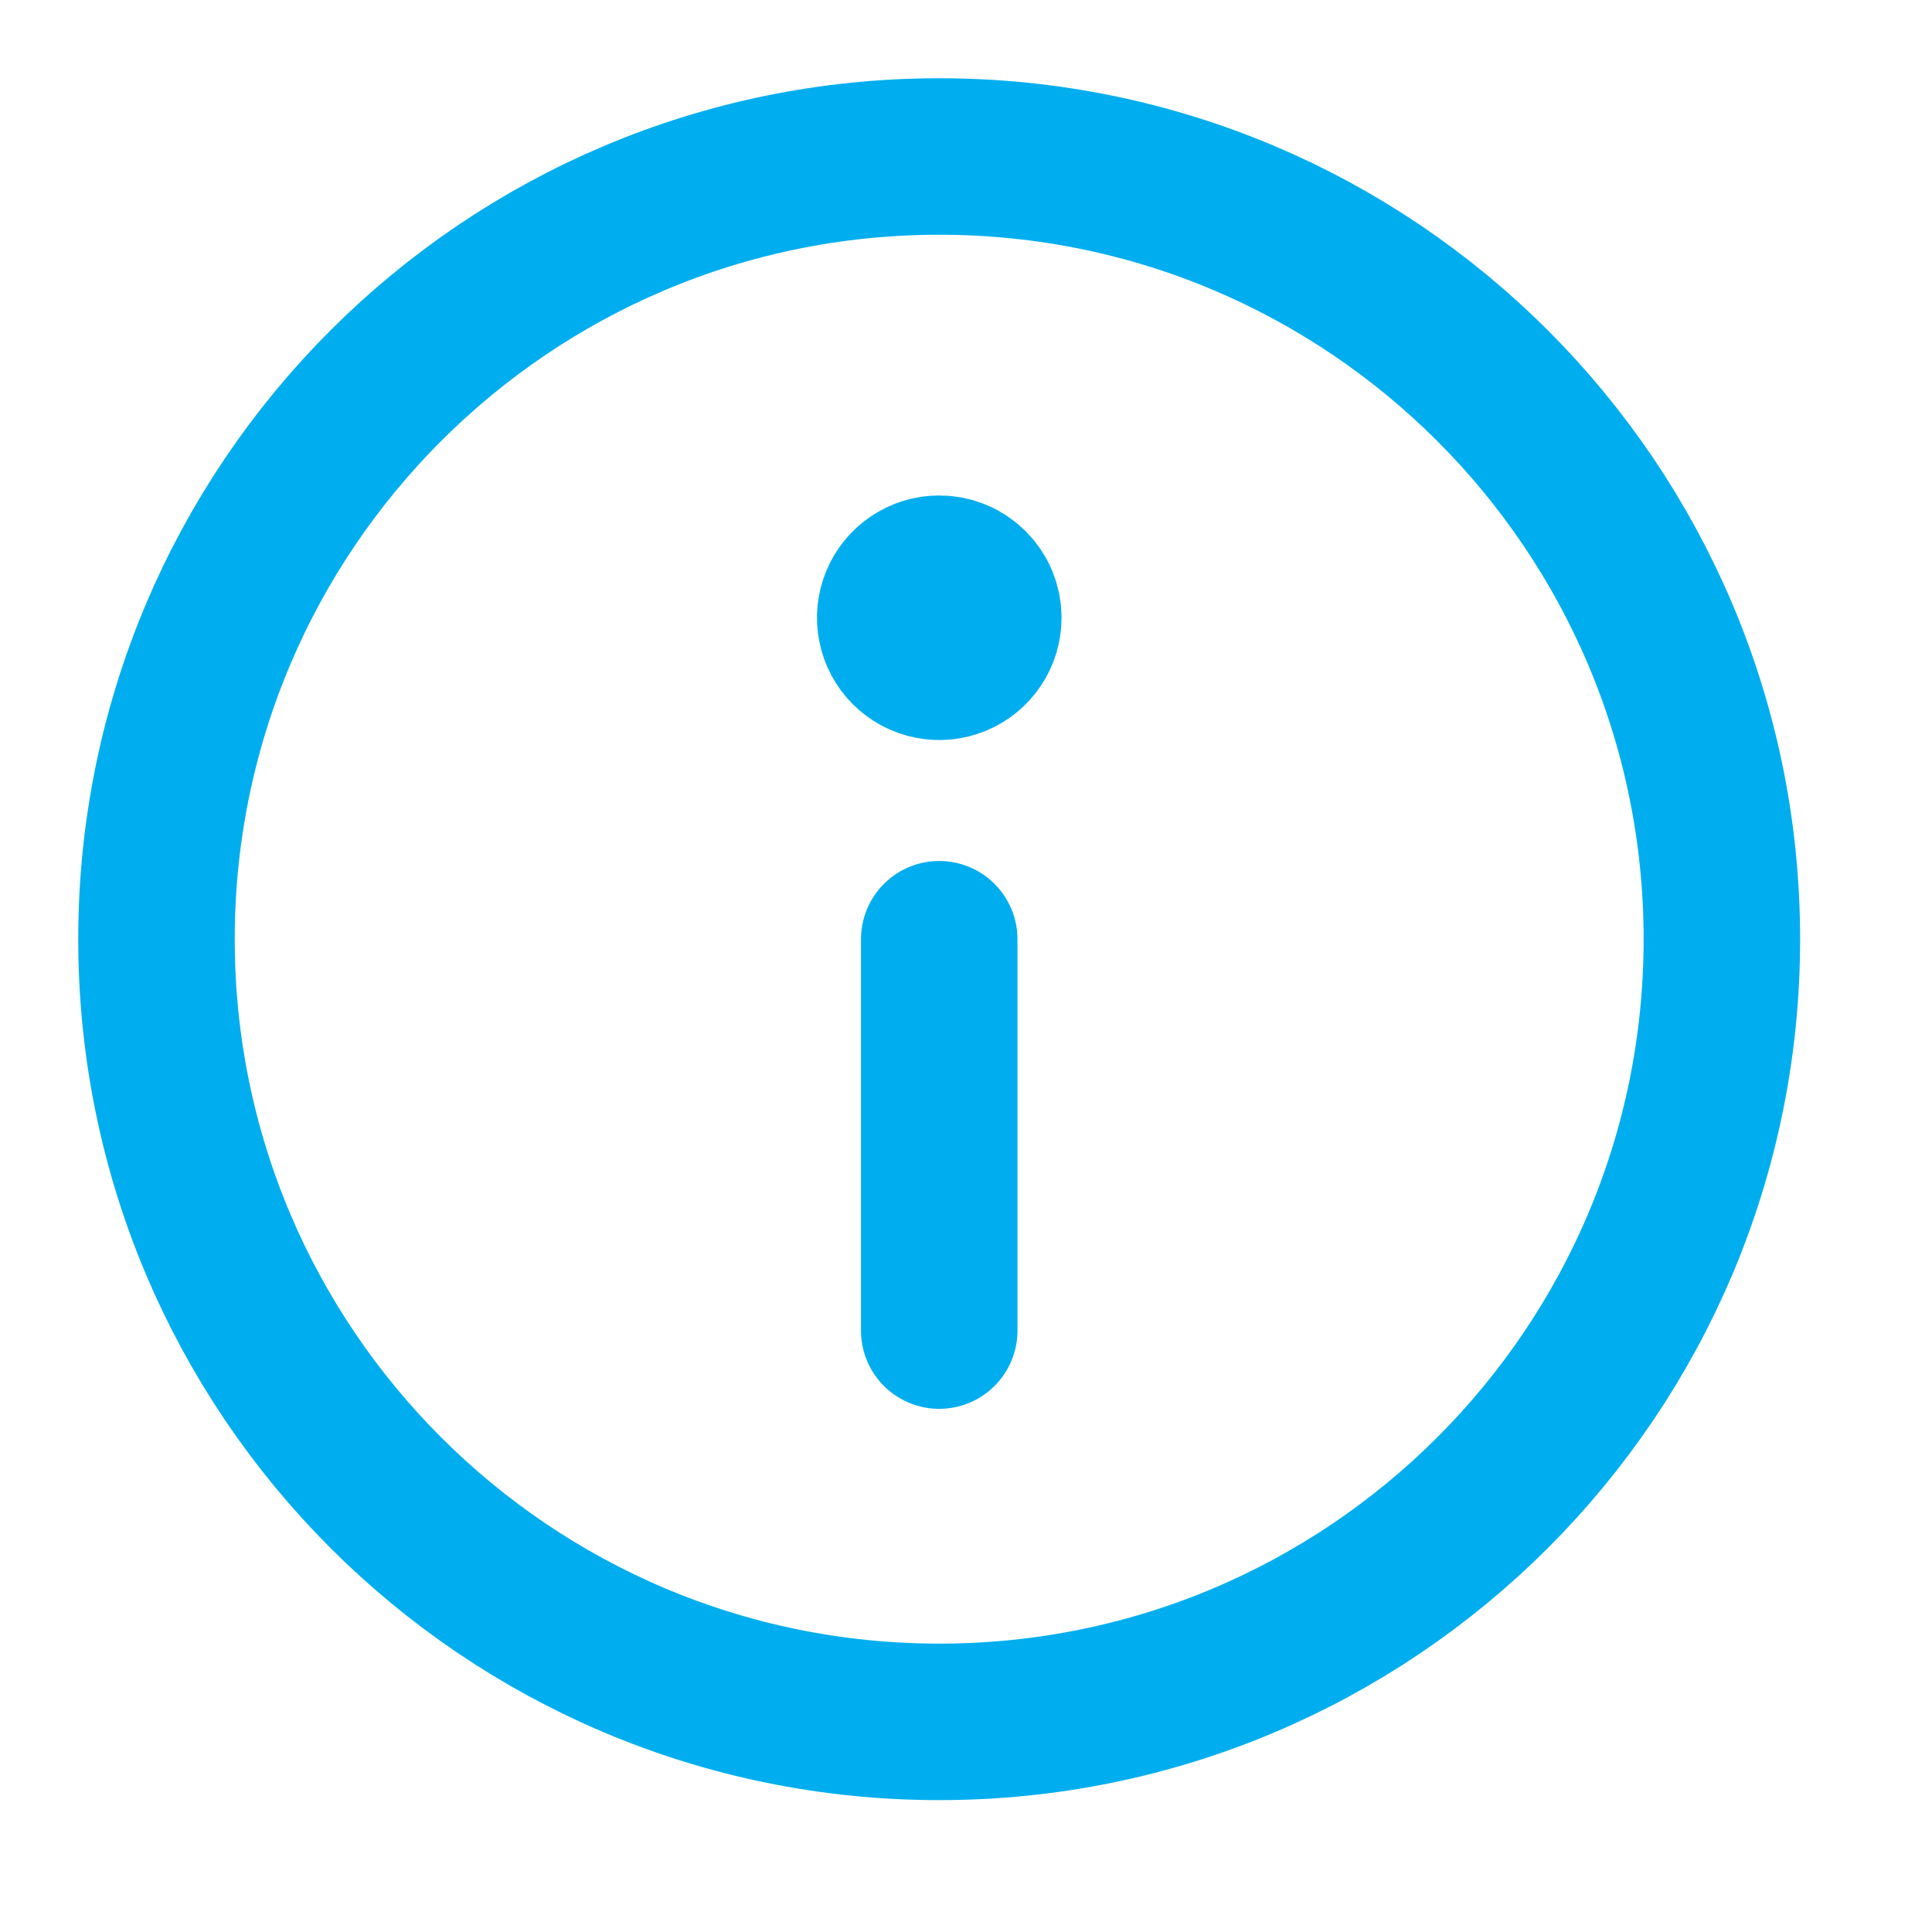
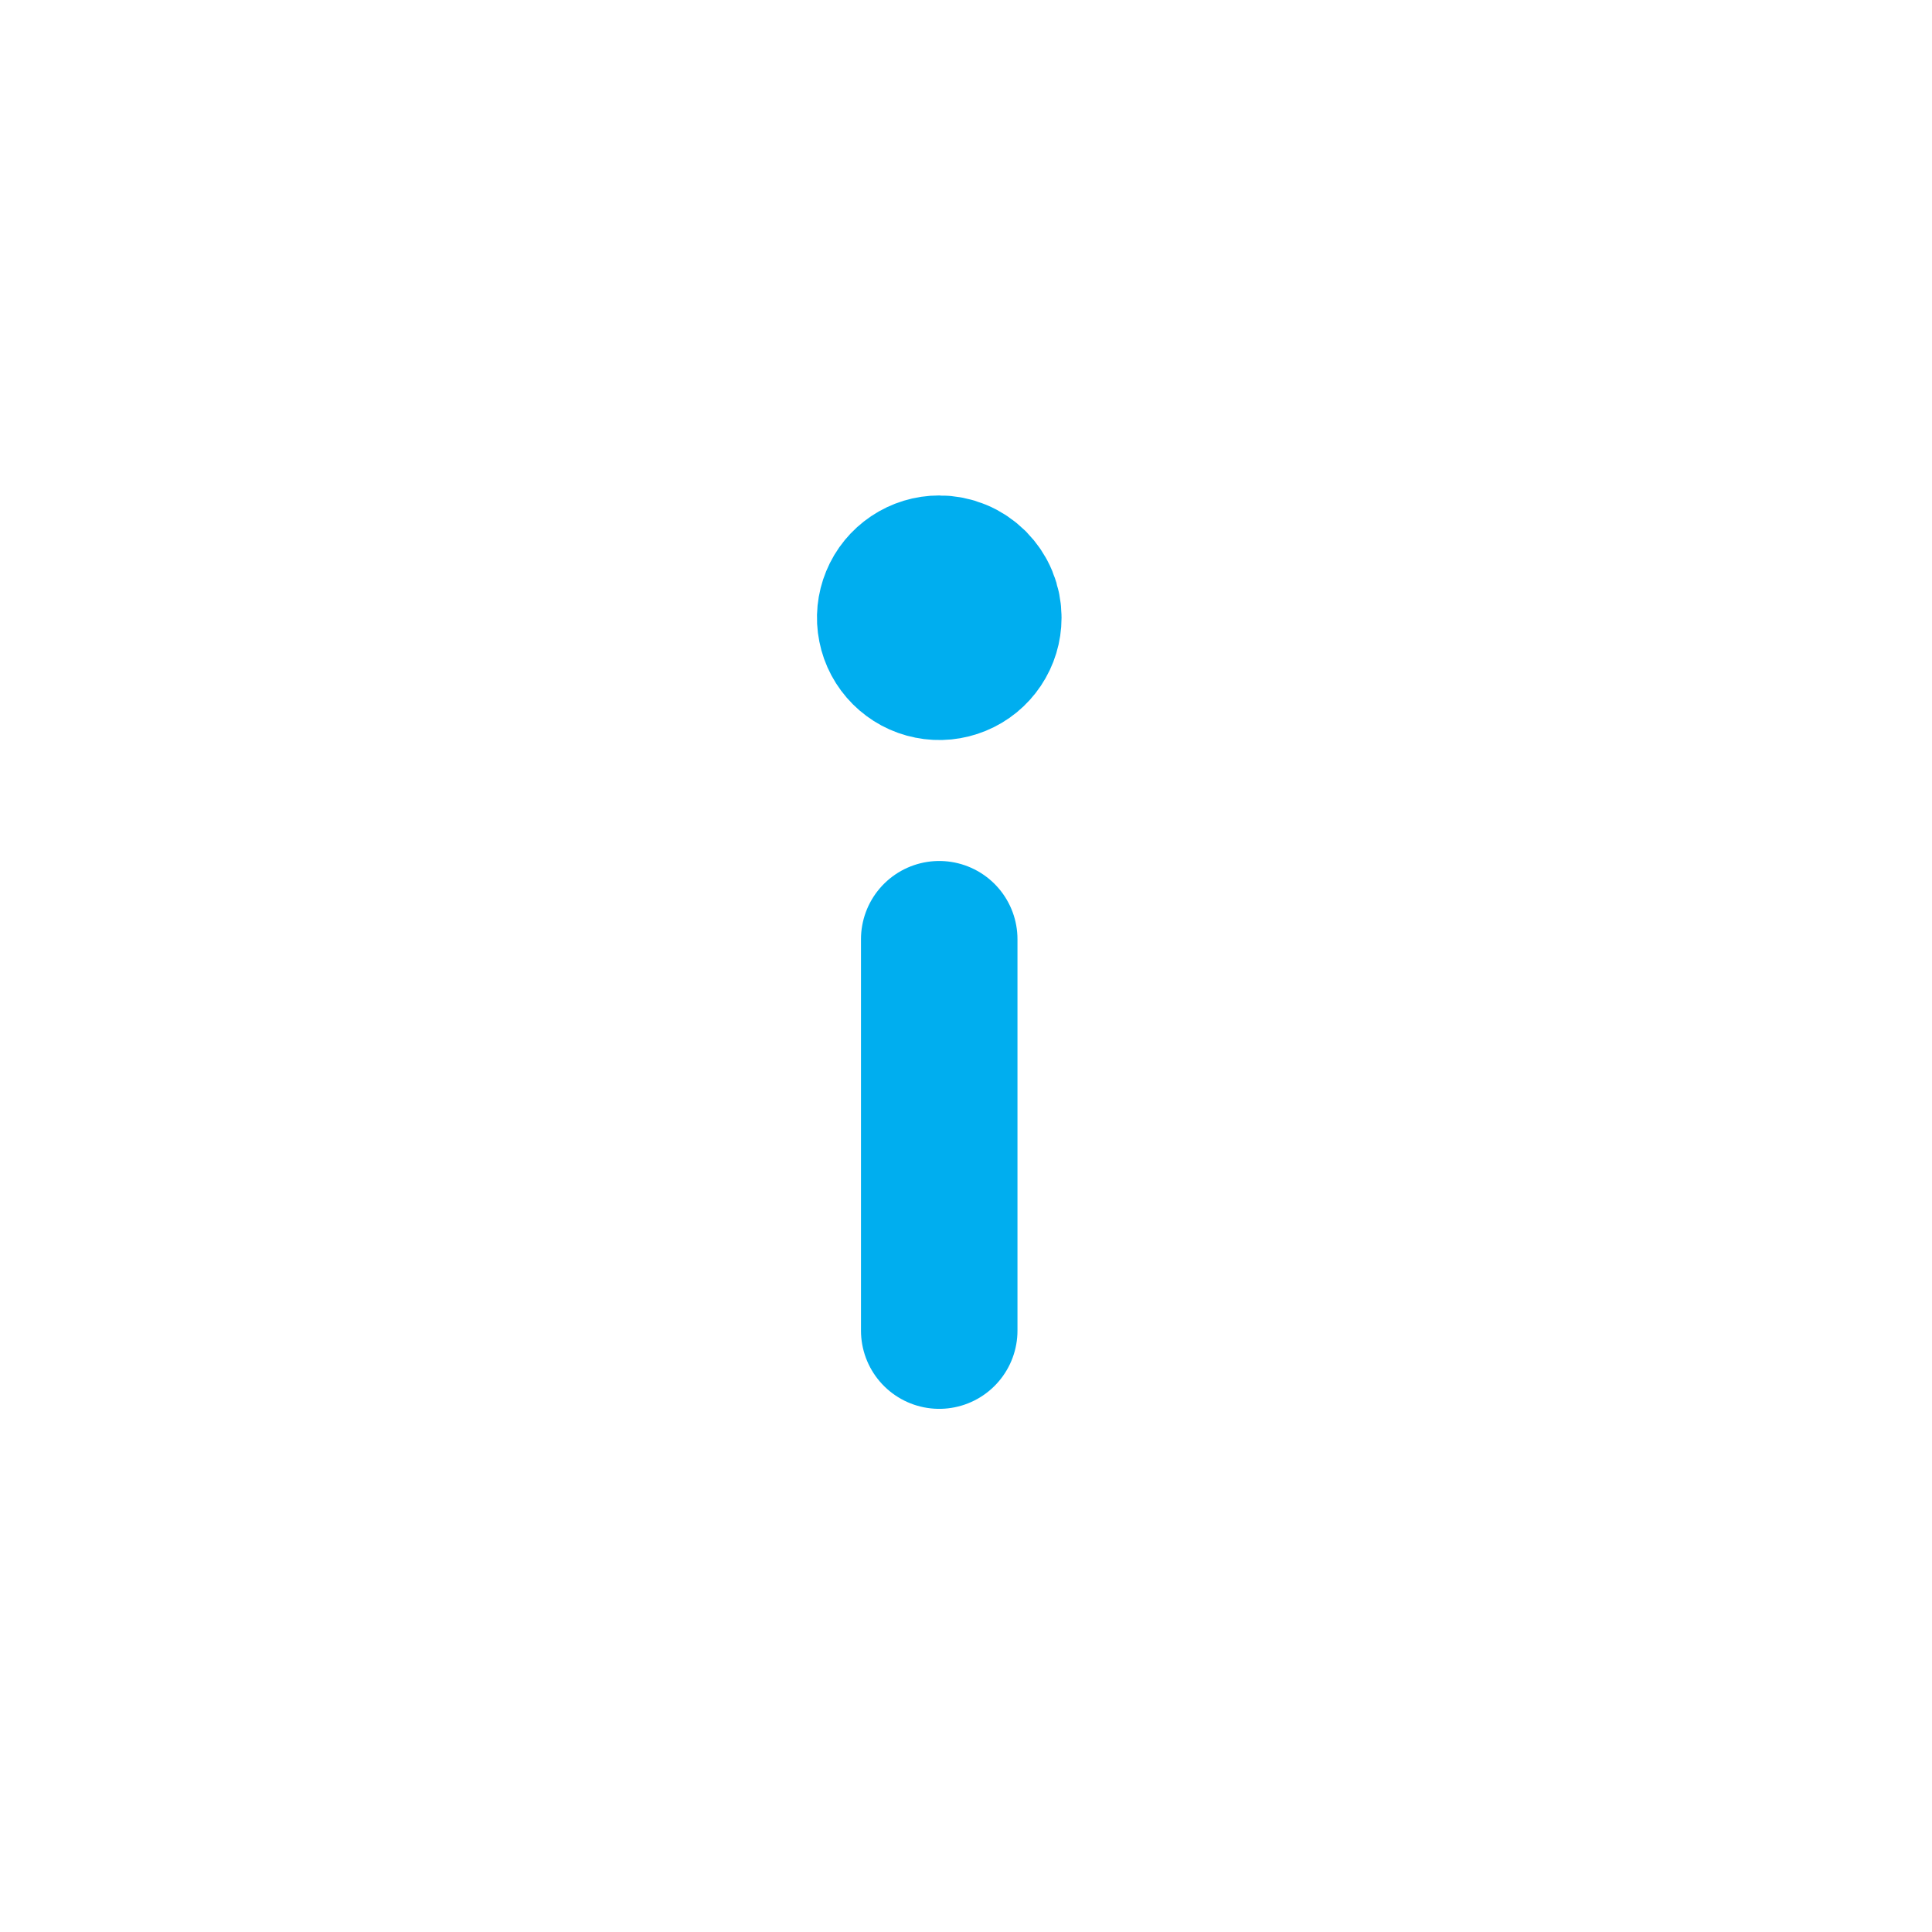
<svg xmlns="http://www.w3.org/2000/svg" width="21" height="21" viewBox="0 0 21 21" fill="none">
-   <path d="M10.209 18.716C14.907 18.716 18.716 14.907 18.716 10.209C18.716 5.51 14.907 1.701 10.209 1.701C5.51 1.701 1.701 5.51 1.701 10.209C1.701 14.907 5.51 18.716 10.209 18.716Z" stroke="#00AEEF" stroke-width="1.701" stroke-linecap="round" stroke-linejoin="round" />
  <path d="M10.209 14.463V10.209" stroke="#00AEEF" stroke-width="1.701" stroke-linecap="round" stroke-linejoin="round" />
  <path d="M10.209 6.236C10.114 6.236 10.022 6.264 9.943 6.317C9.864 6.37 9.803 6.444 9.767 6.532C9.731 6.619 9.721 6.715 9.74 6.808C9.758 6.901 9.804 6.986 9.871 7.053C9.938 7.12 10.023 7.166 10.116 7.184C10.209 7.203 10.305 7.193 10.392 7.157C10.48 7.121 10.554 7.06 10.607 6.981C10.66 6.902 10.688 6.81 10.688 6.715C10.688 6.652 10.676 6.59 10.652 6.532C10.628 6.473 10.592 6.421 10.548 6.376C10.503 6.332 10.451 6.296 10.392 6.272C10.334 6.248 10.272 6.236 10.209 6.236Z" fill="#00AEEF" stroke="#00AEEF" stroke-width="1.701" stroke-linecap="round" stroke-linejoin="round" />
</svg>